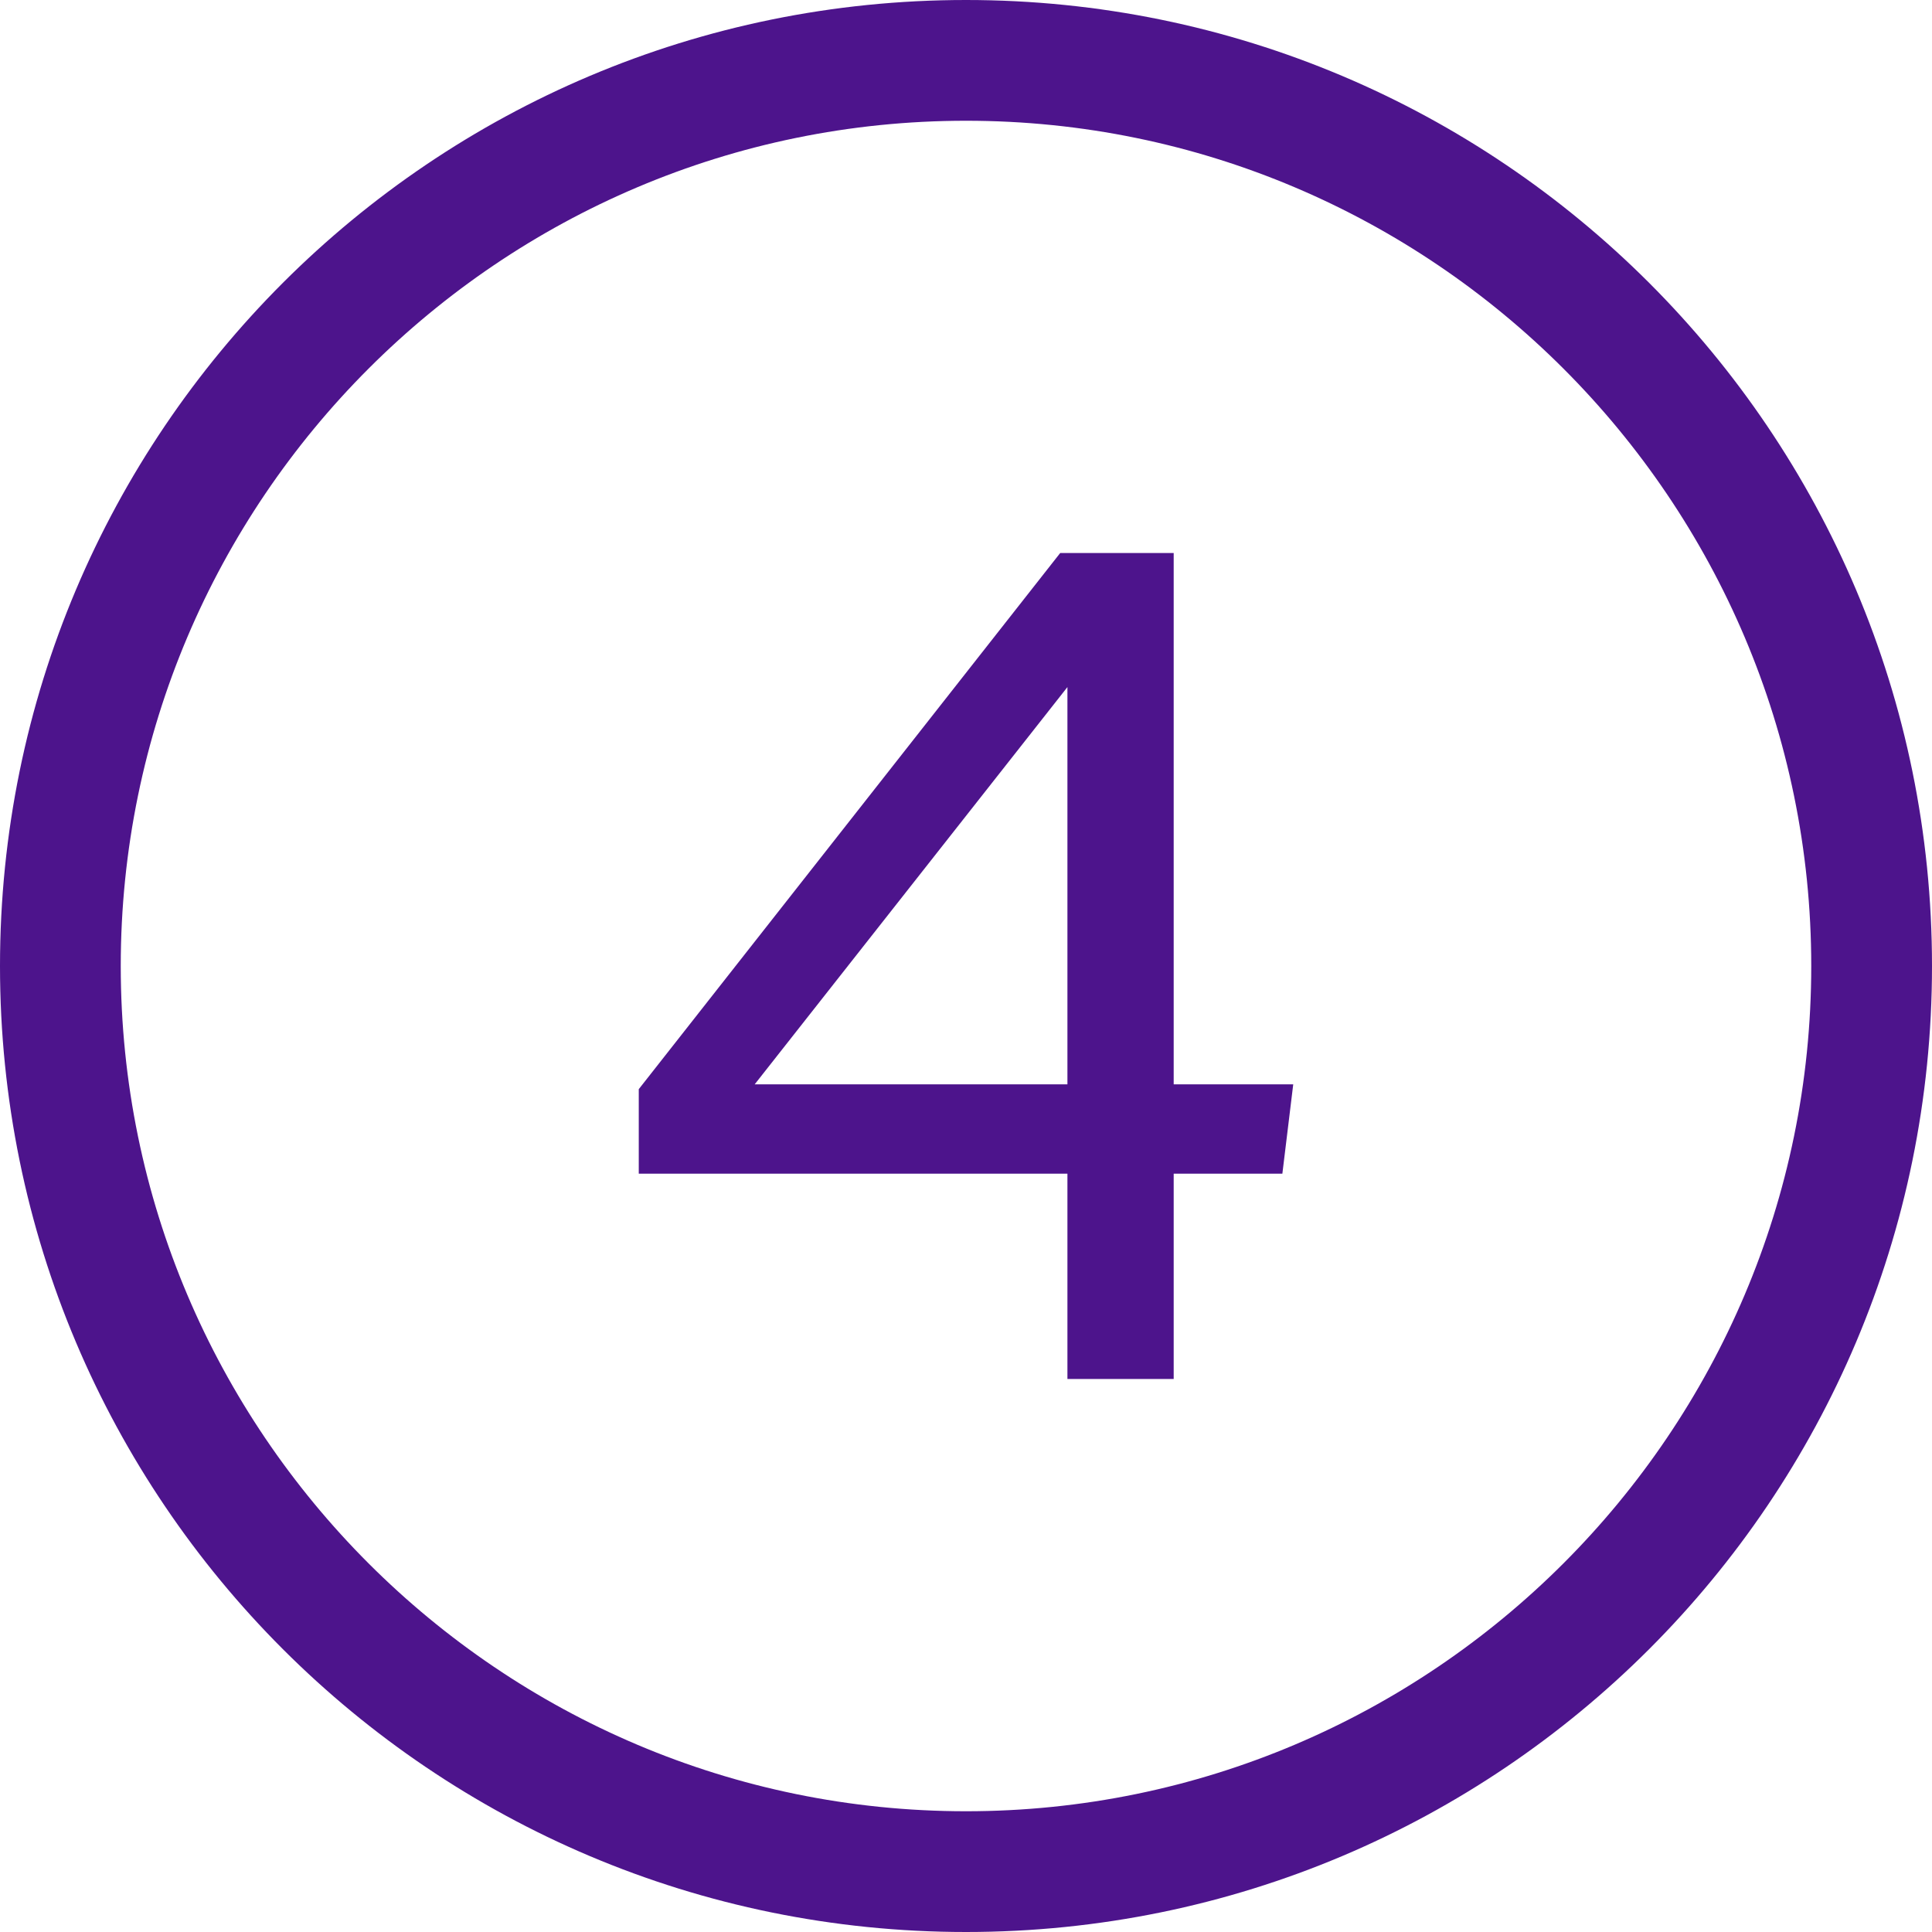
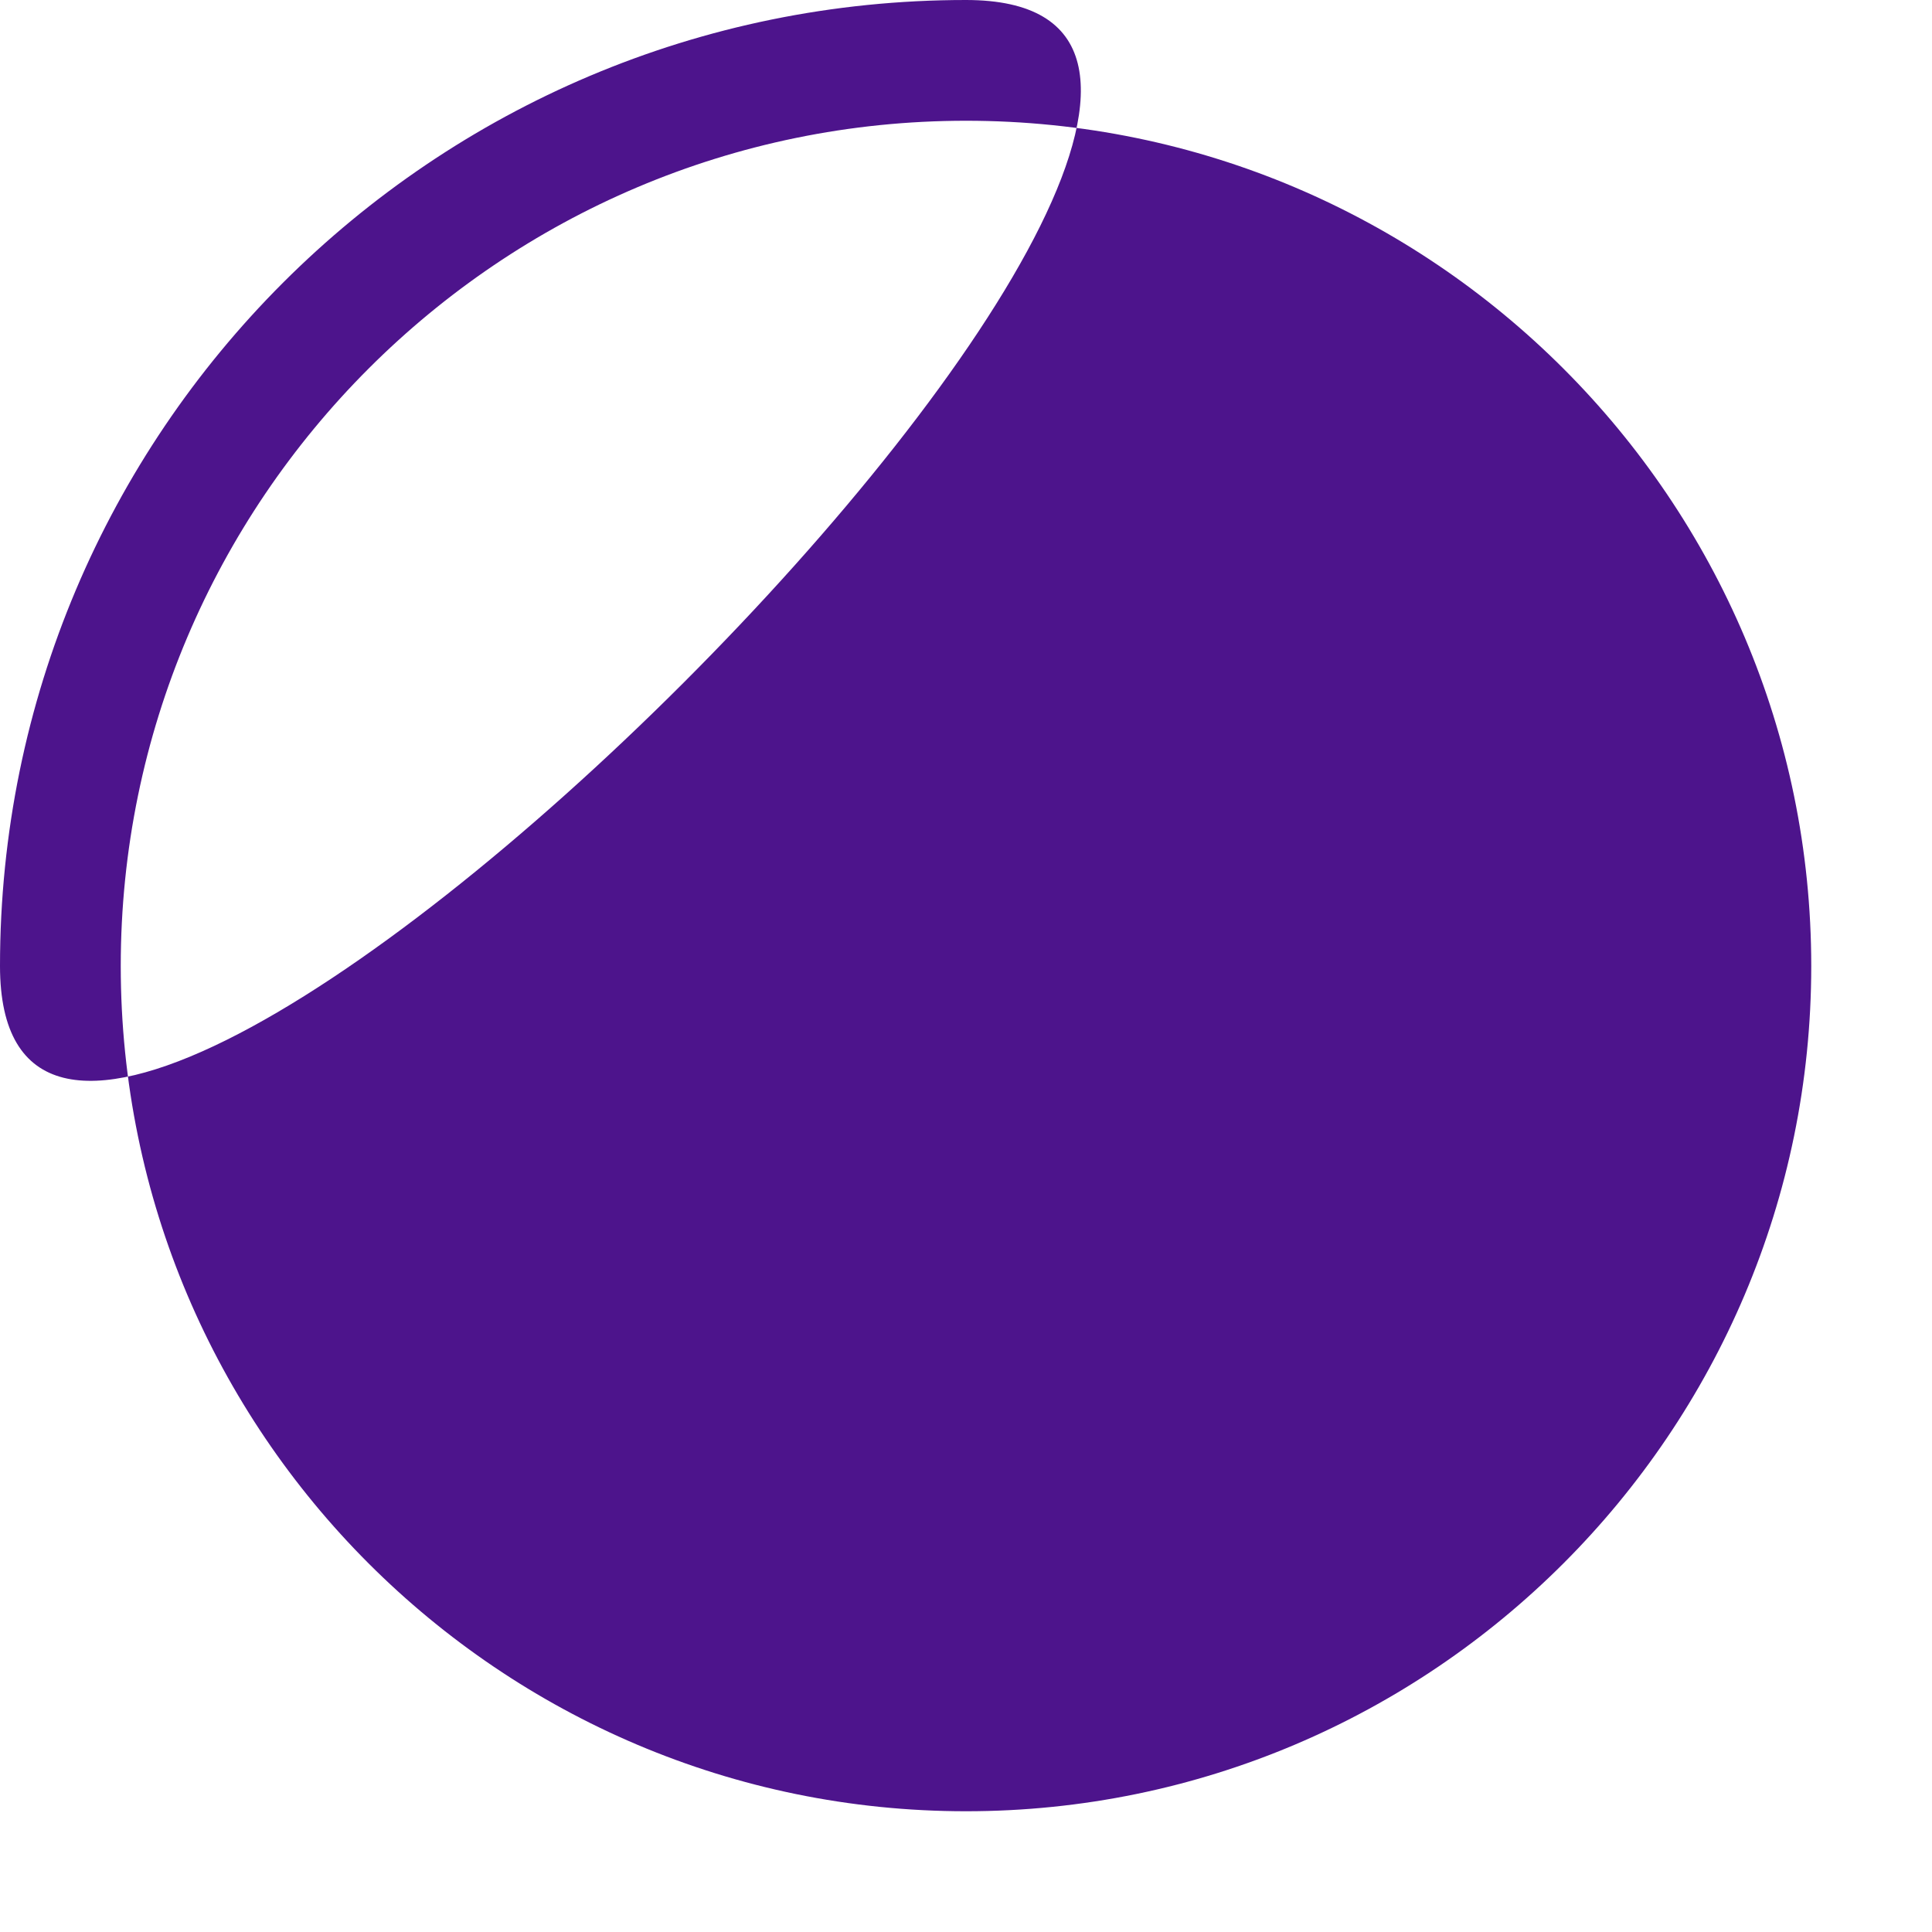
<svg xmlns="http://www.w3.org/2000/svg" id="a" viewBox="0 0 32 32">
  <defs>
    <style>.b{fill:#4d148c;}</style>
  </defs>
-   <path class="b" d="M19.44,22.84h-1.76v-3.4h-7.1v-1.4l6.98-8.88h1.88v8.8h1.98l-.18,1.48h-1.8v3.4Zm-1.76-4.88v-6.58l-5.18,6.58h5.18Z" />
-   <path class="b" d="M16,2c7.72,0,14,6.28,14,14s-6.28,14-14,14S2,23.72,2,16,8.28,2,16,2m0-2C7.16,0,0,7.16,0,16s7.16,16,16,16,16-7.16,16-16S24.84,0,16,0h0Z" />
+   <path class="b" d="M16,2c7.72,0,14,6.28,14,14s-6.28,14-14,14S2,23.72,2,16,8.28,2,16,2m0-2C7.16,0,0,7.16,0,16S24.84,0,16,0h0Z" />
</svg>